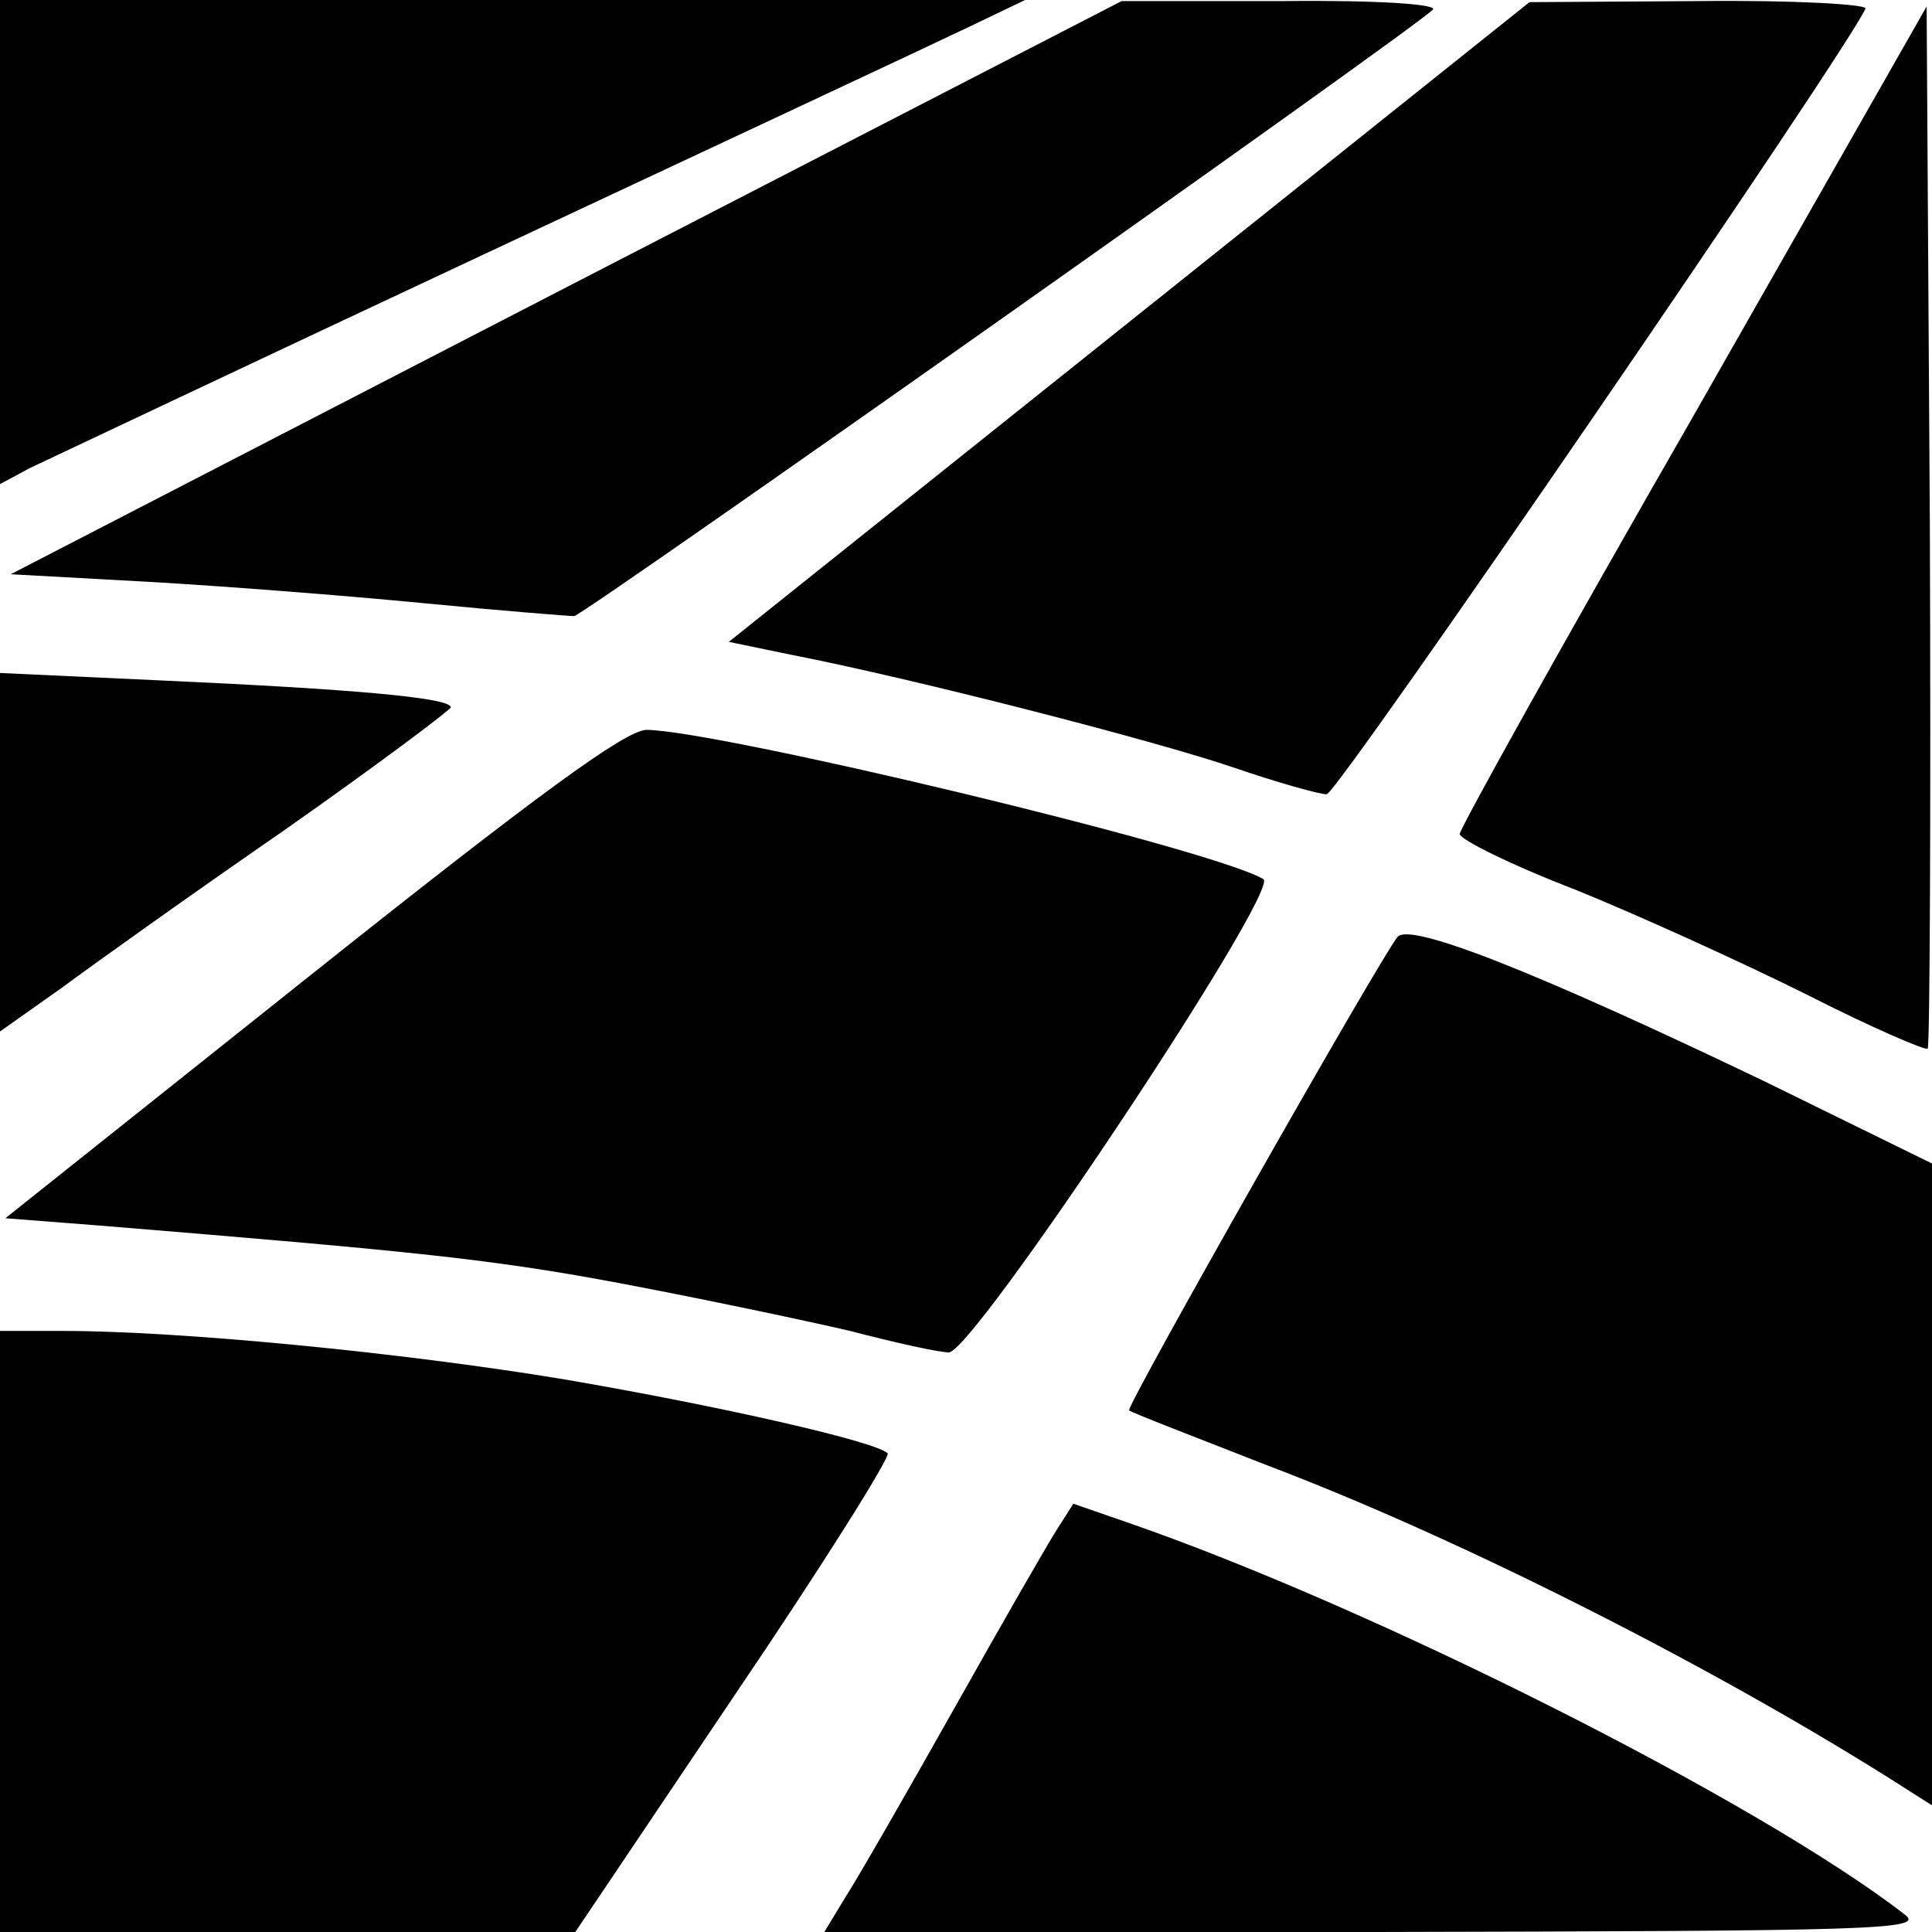
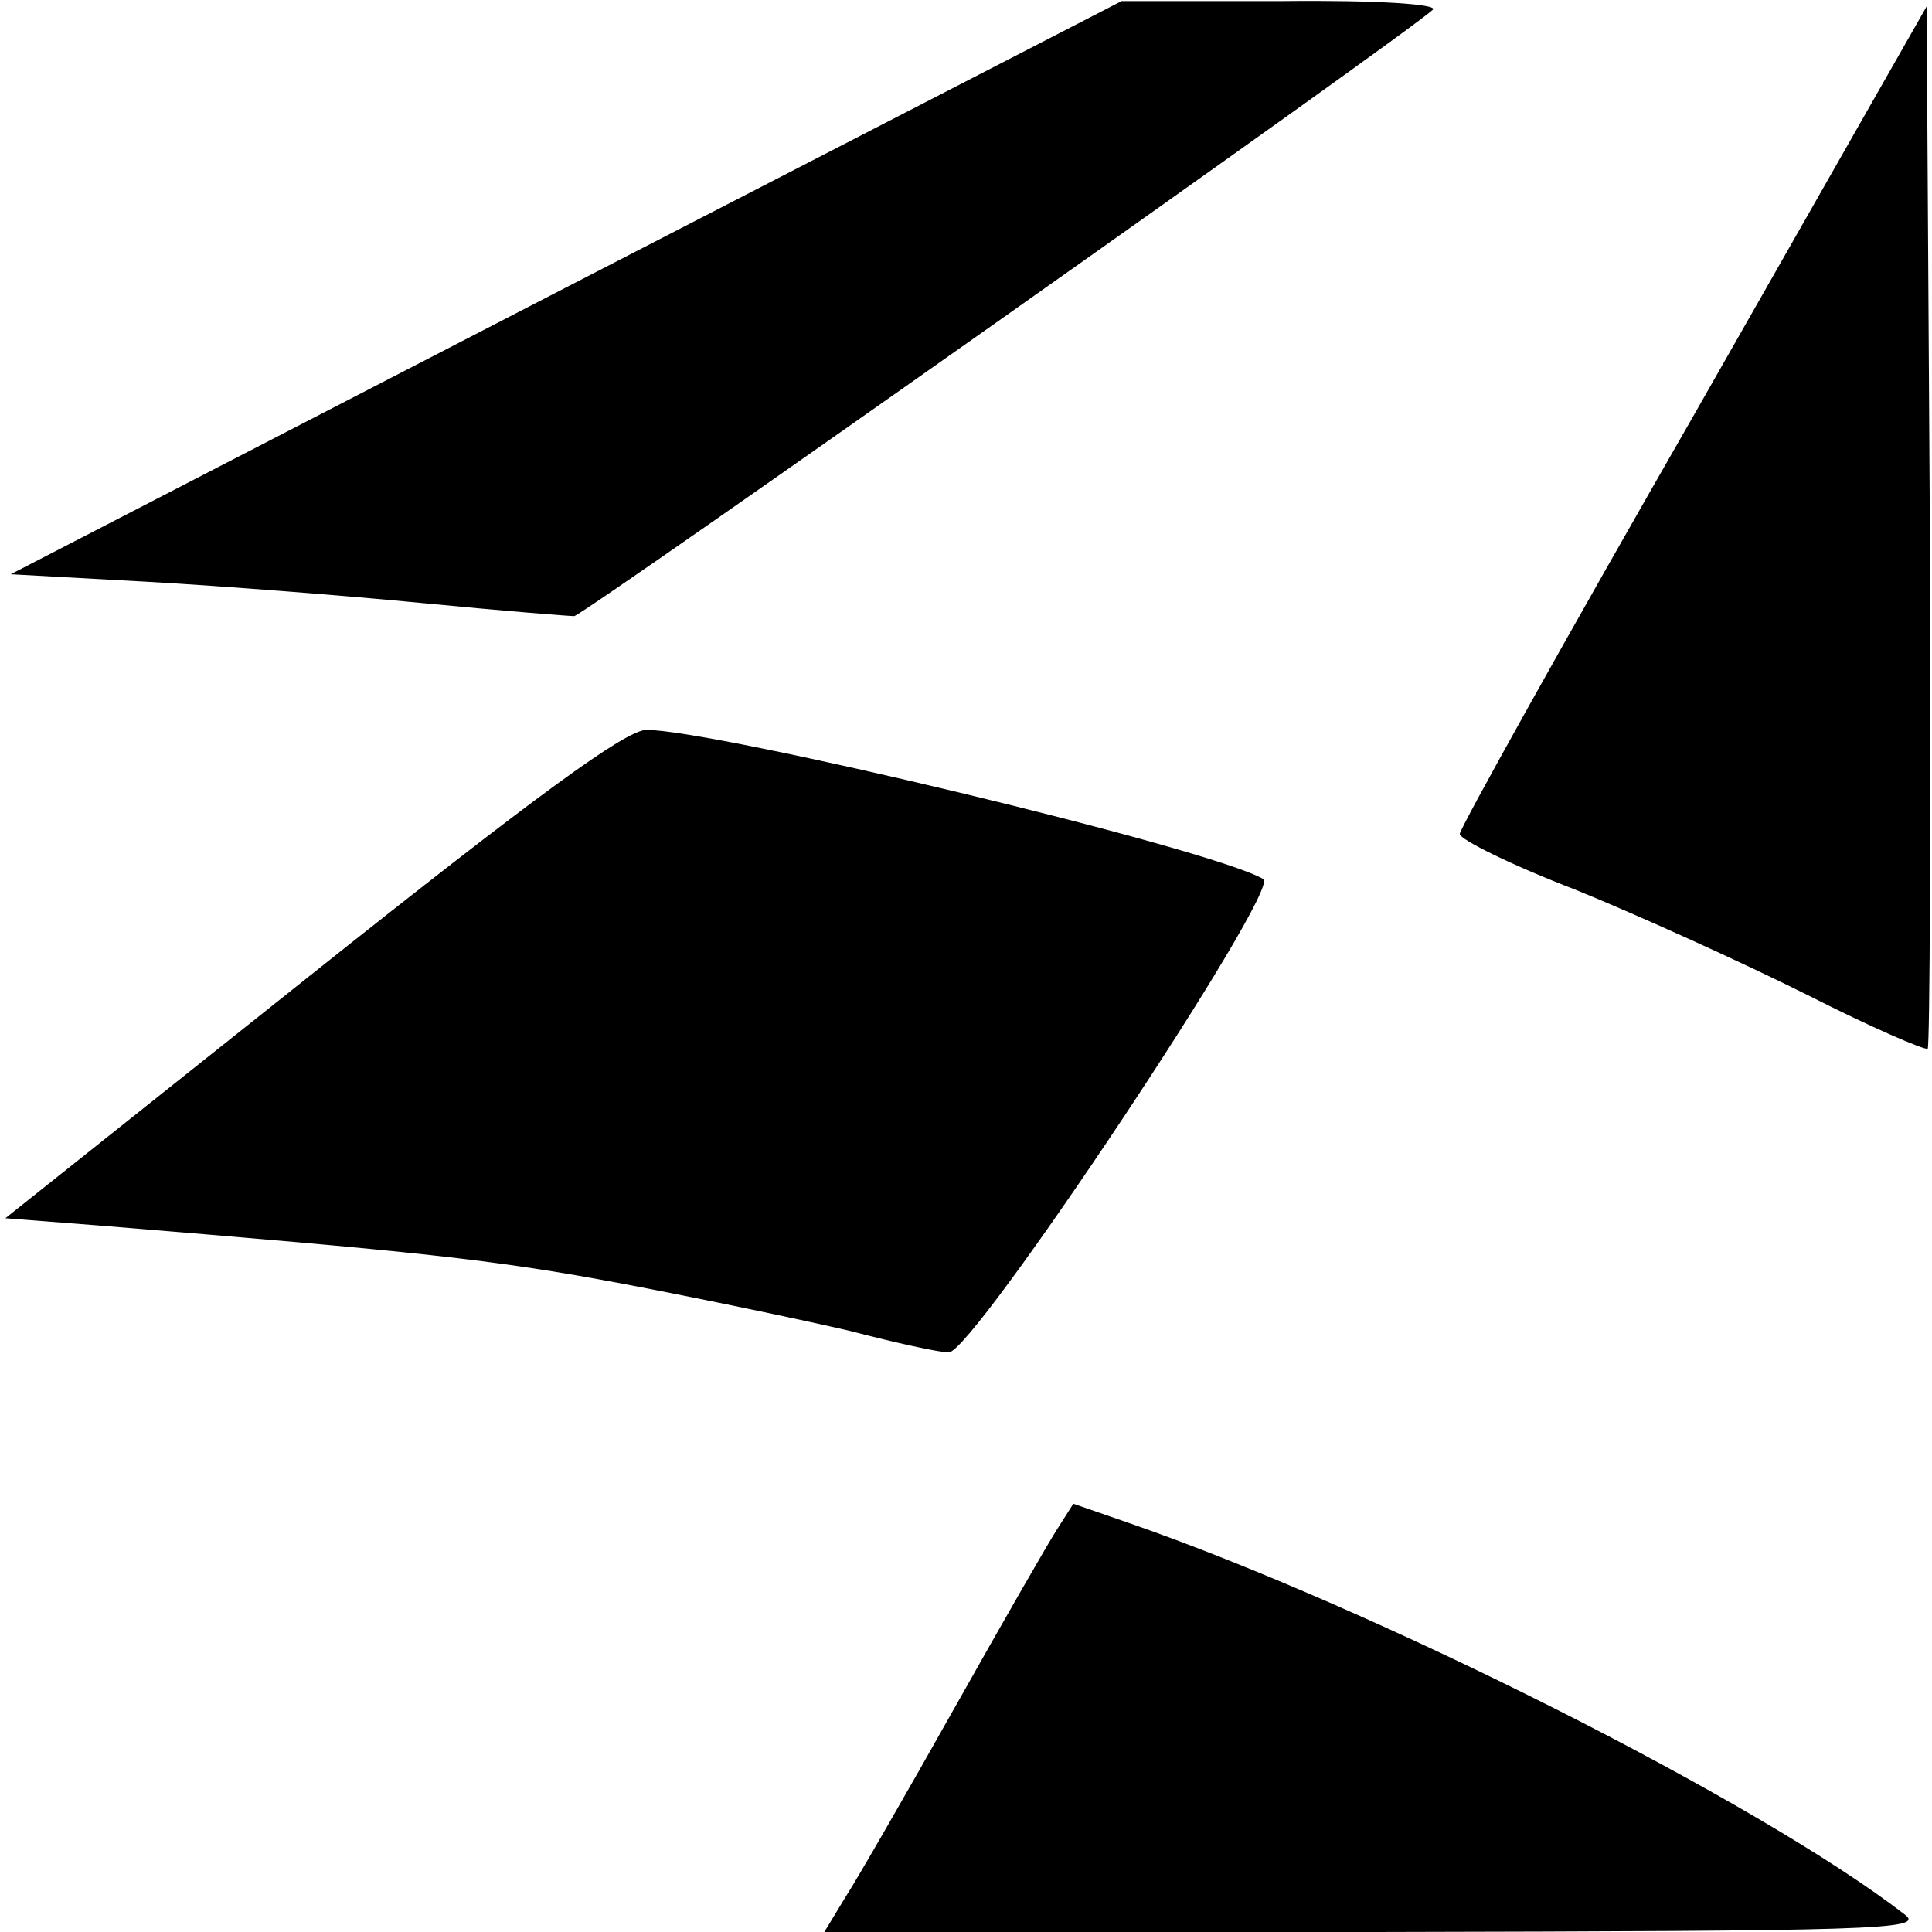
<svg xmlns="http://www.w3.org/2000/svg" version="1.0" width="180pt" height="180pt" viewBox="0 0 180 180" preserveAspectRatio="xMidYMid meet">
  <g transform="translate(0,180) scale(0.1,-0.1)" fill="#000000" stroke="none">
-     <path d="M0 1575 l0 -226 28 15 c15 7 207 98 427 201 220 103 423 198 450 211 l50 24 -477 0 -478 0 0 -225z" />
    <path d="M527 1532 l-517 -267 127 -7 c71 -4 186 -13 258 -20 72 -7 135 -12 140 -12 9 1 777 543 800 565 5 5 -51 9 -140 8 l-150 0 -518 -267z" />
-     <path d="M1052 1500 l-373 -298 58 -12 c113 -22 339 -80 412 -105 41 -14 80 -25 87 -25 10 0 487 696 502 732 2 4 -68 8 -155 7 l-158 -1 -373 -298z" />
    <path d="M1578 1413 c-120 -209 -218 -385 -218 -390 0 -5 48 -29 108 -52 59 -24 156 -68 216 -98 59 -30 110 -52 112 -50 2 2 3 221 2 487 l-3 484 -217 -381z" />
-     <path d="M0 1006 l0 -167 58 41 c31 23 125 90 209 148 84 59 152 110 153 113 0 9 -92 17 -269 25 l-151 7 0 -167z" />
    <path d="M290 892 l-285 -227 90 -7 c292 -24 363 -31 485 -54 74 -14 169 -34 212 -44 42 -11 83 -20 92 -20 23 0 310 432 293 441 -50 29 -511 139 -575 139 -20 -1 -101 -60 -312 -228z" />
-     <path d="M1302 927 c-17 -21 -254 -439 -250 -441 2 -2 59 -24 128 -51 185 -70 428 -194 598 -303 l22 -14 0 299 0 299 -157 77 c-215 103 -330 148 -341 134z" />
-     <path d="M0 280 l0 -280 268 0 268 0 148 220 c82 121 146 223 143 226 -11 11 -156 44 -302 69 -151 25 -358 45 -466 45 l-59 0 0 -280z" />
    <path d="M986 377 c-8 -12 -51 -87 -96 -167 -45 -80 -91 -160 -102 -177 l-20 -33 514 0 c464 1 511 2 493 16 -137 106 -495 286 -723 365 l-52 18 -14 -22z" />
  </g>
</svg>